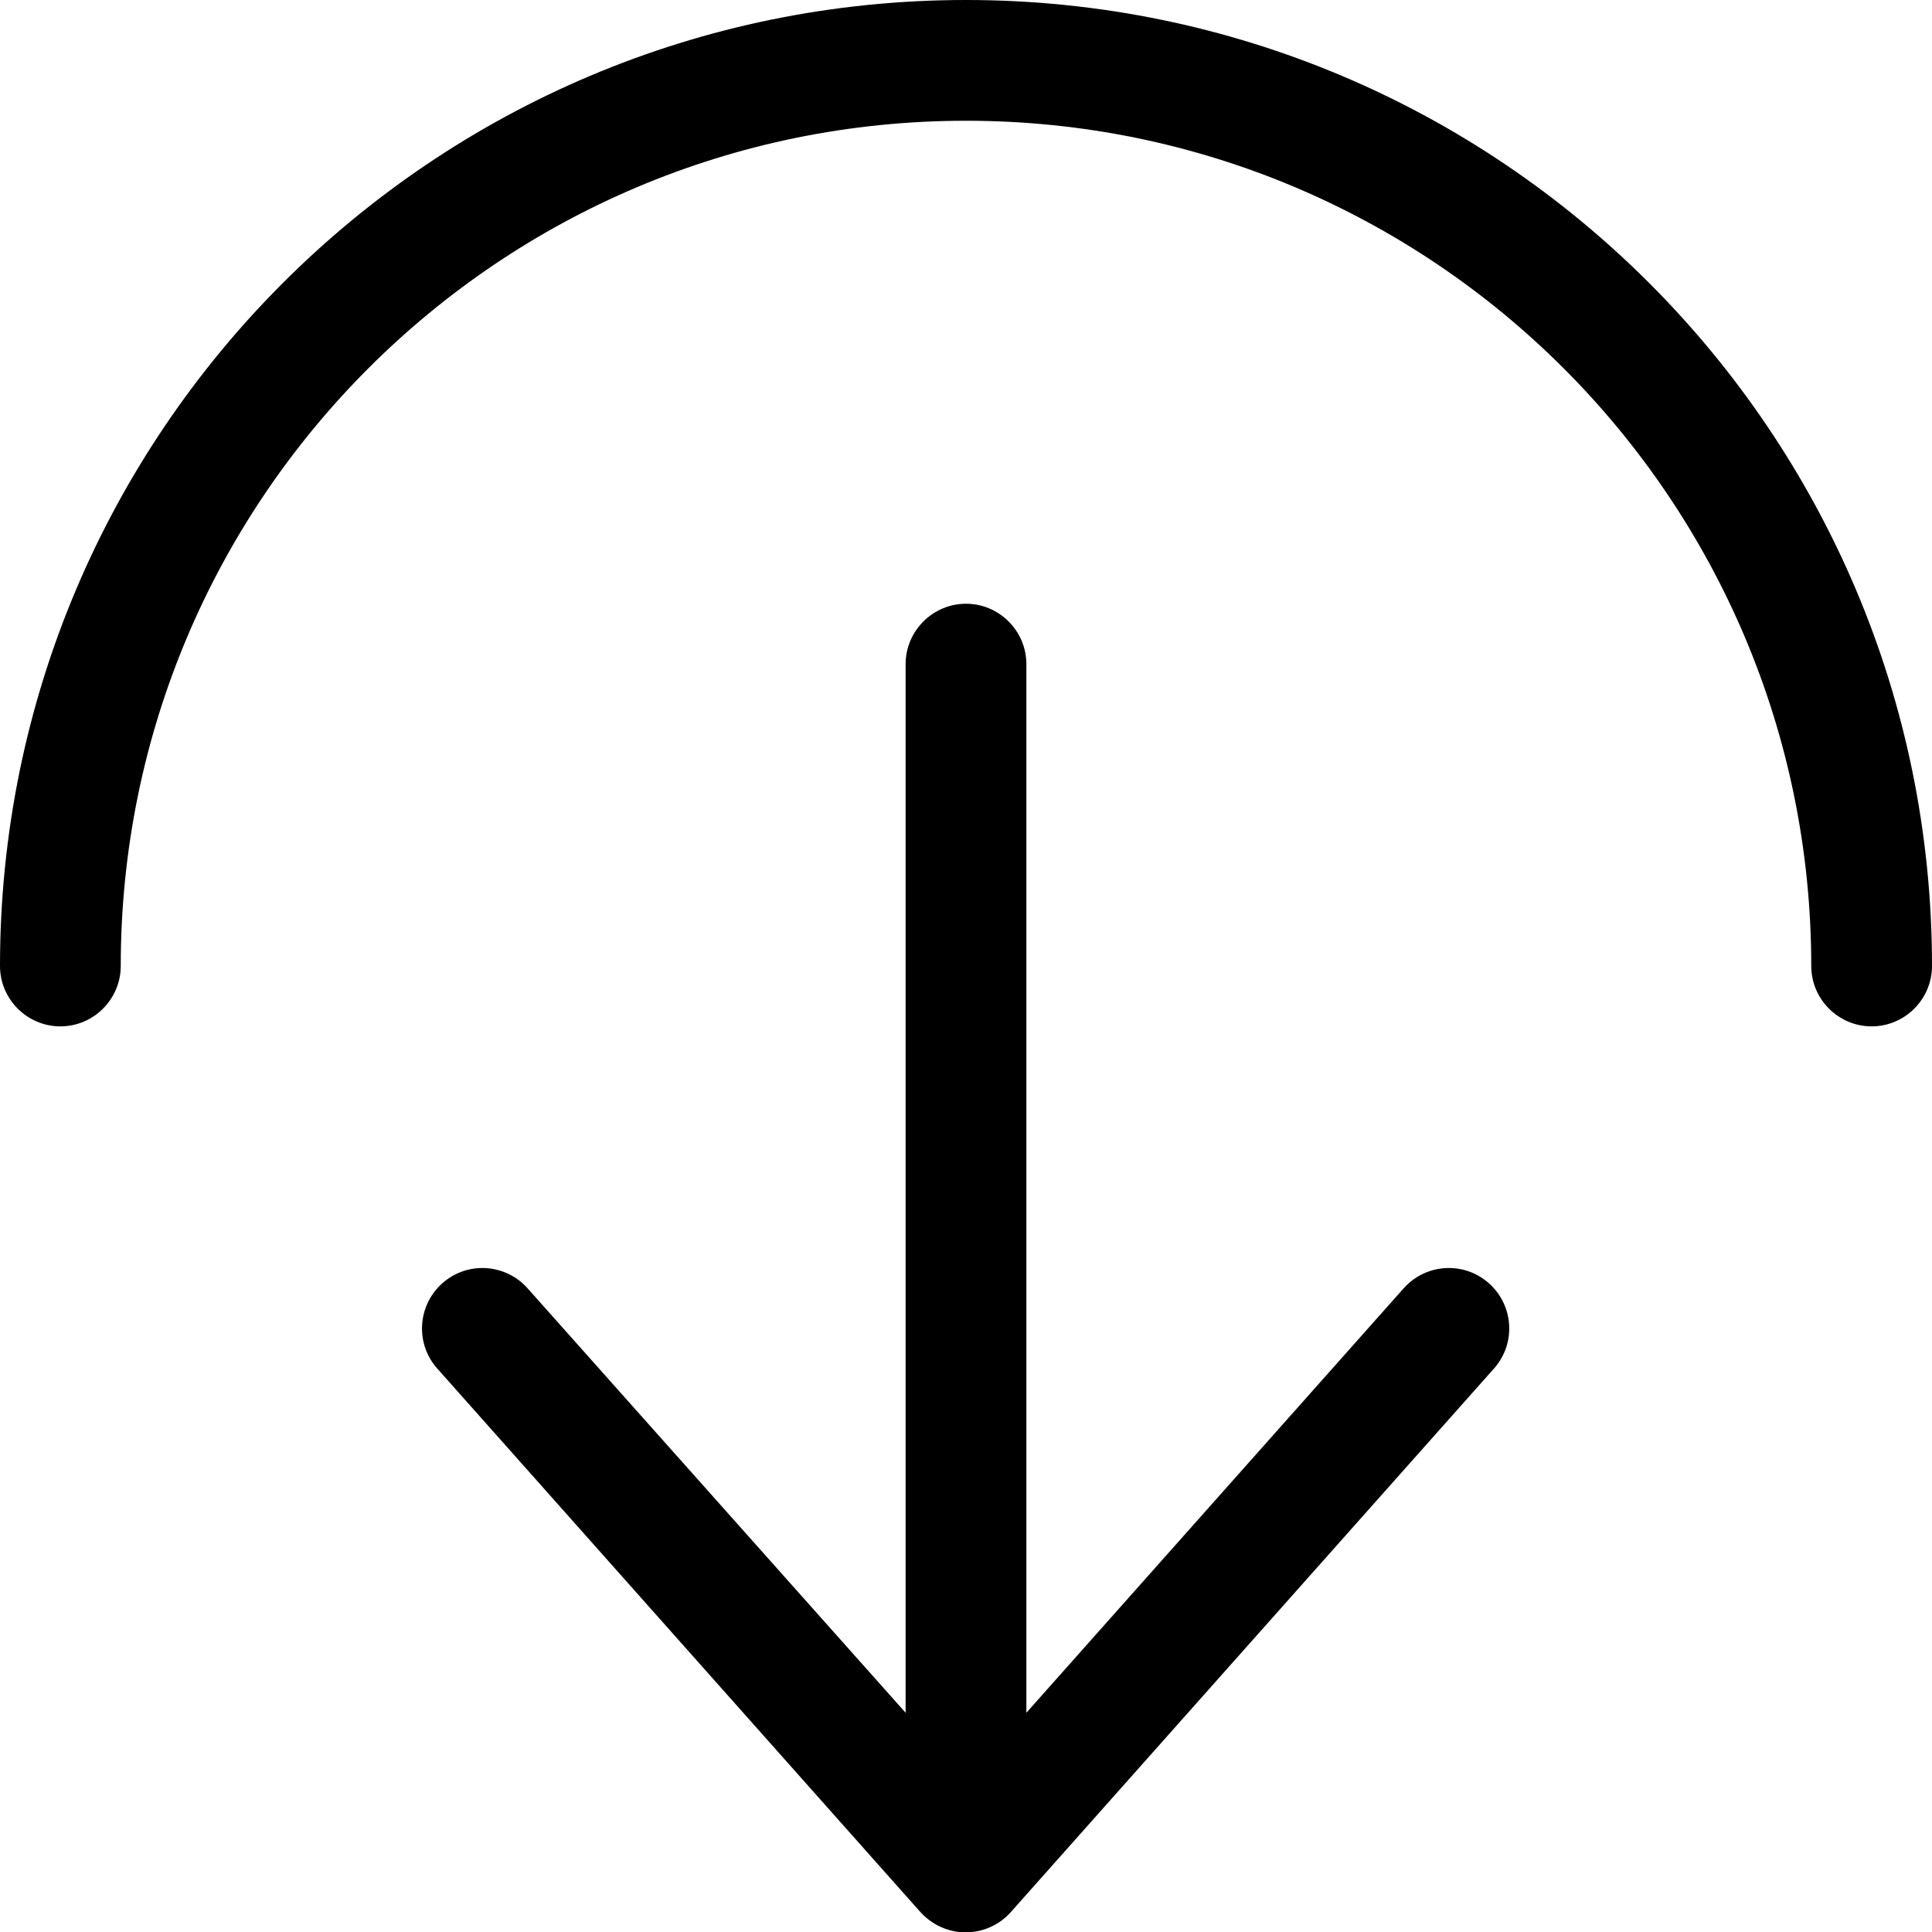
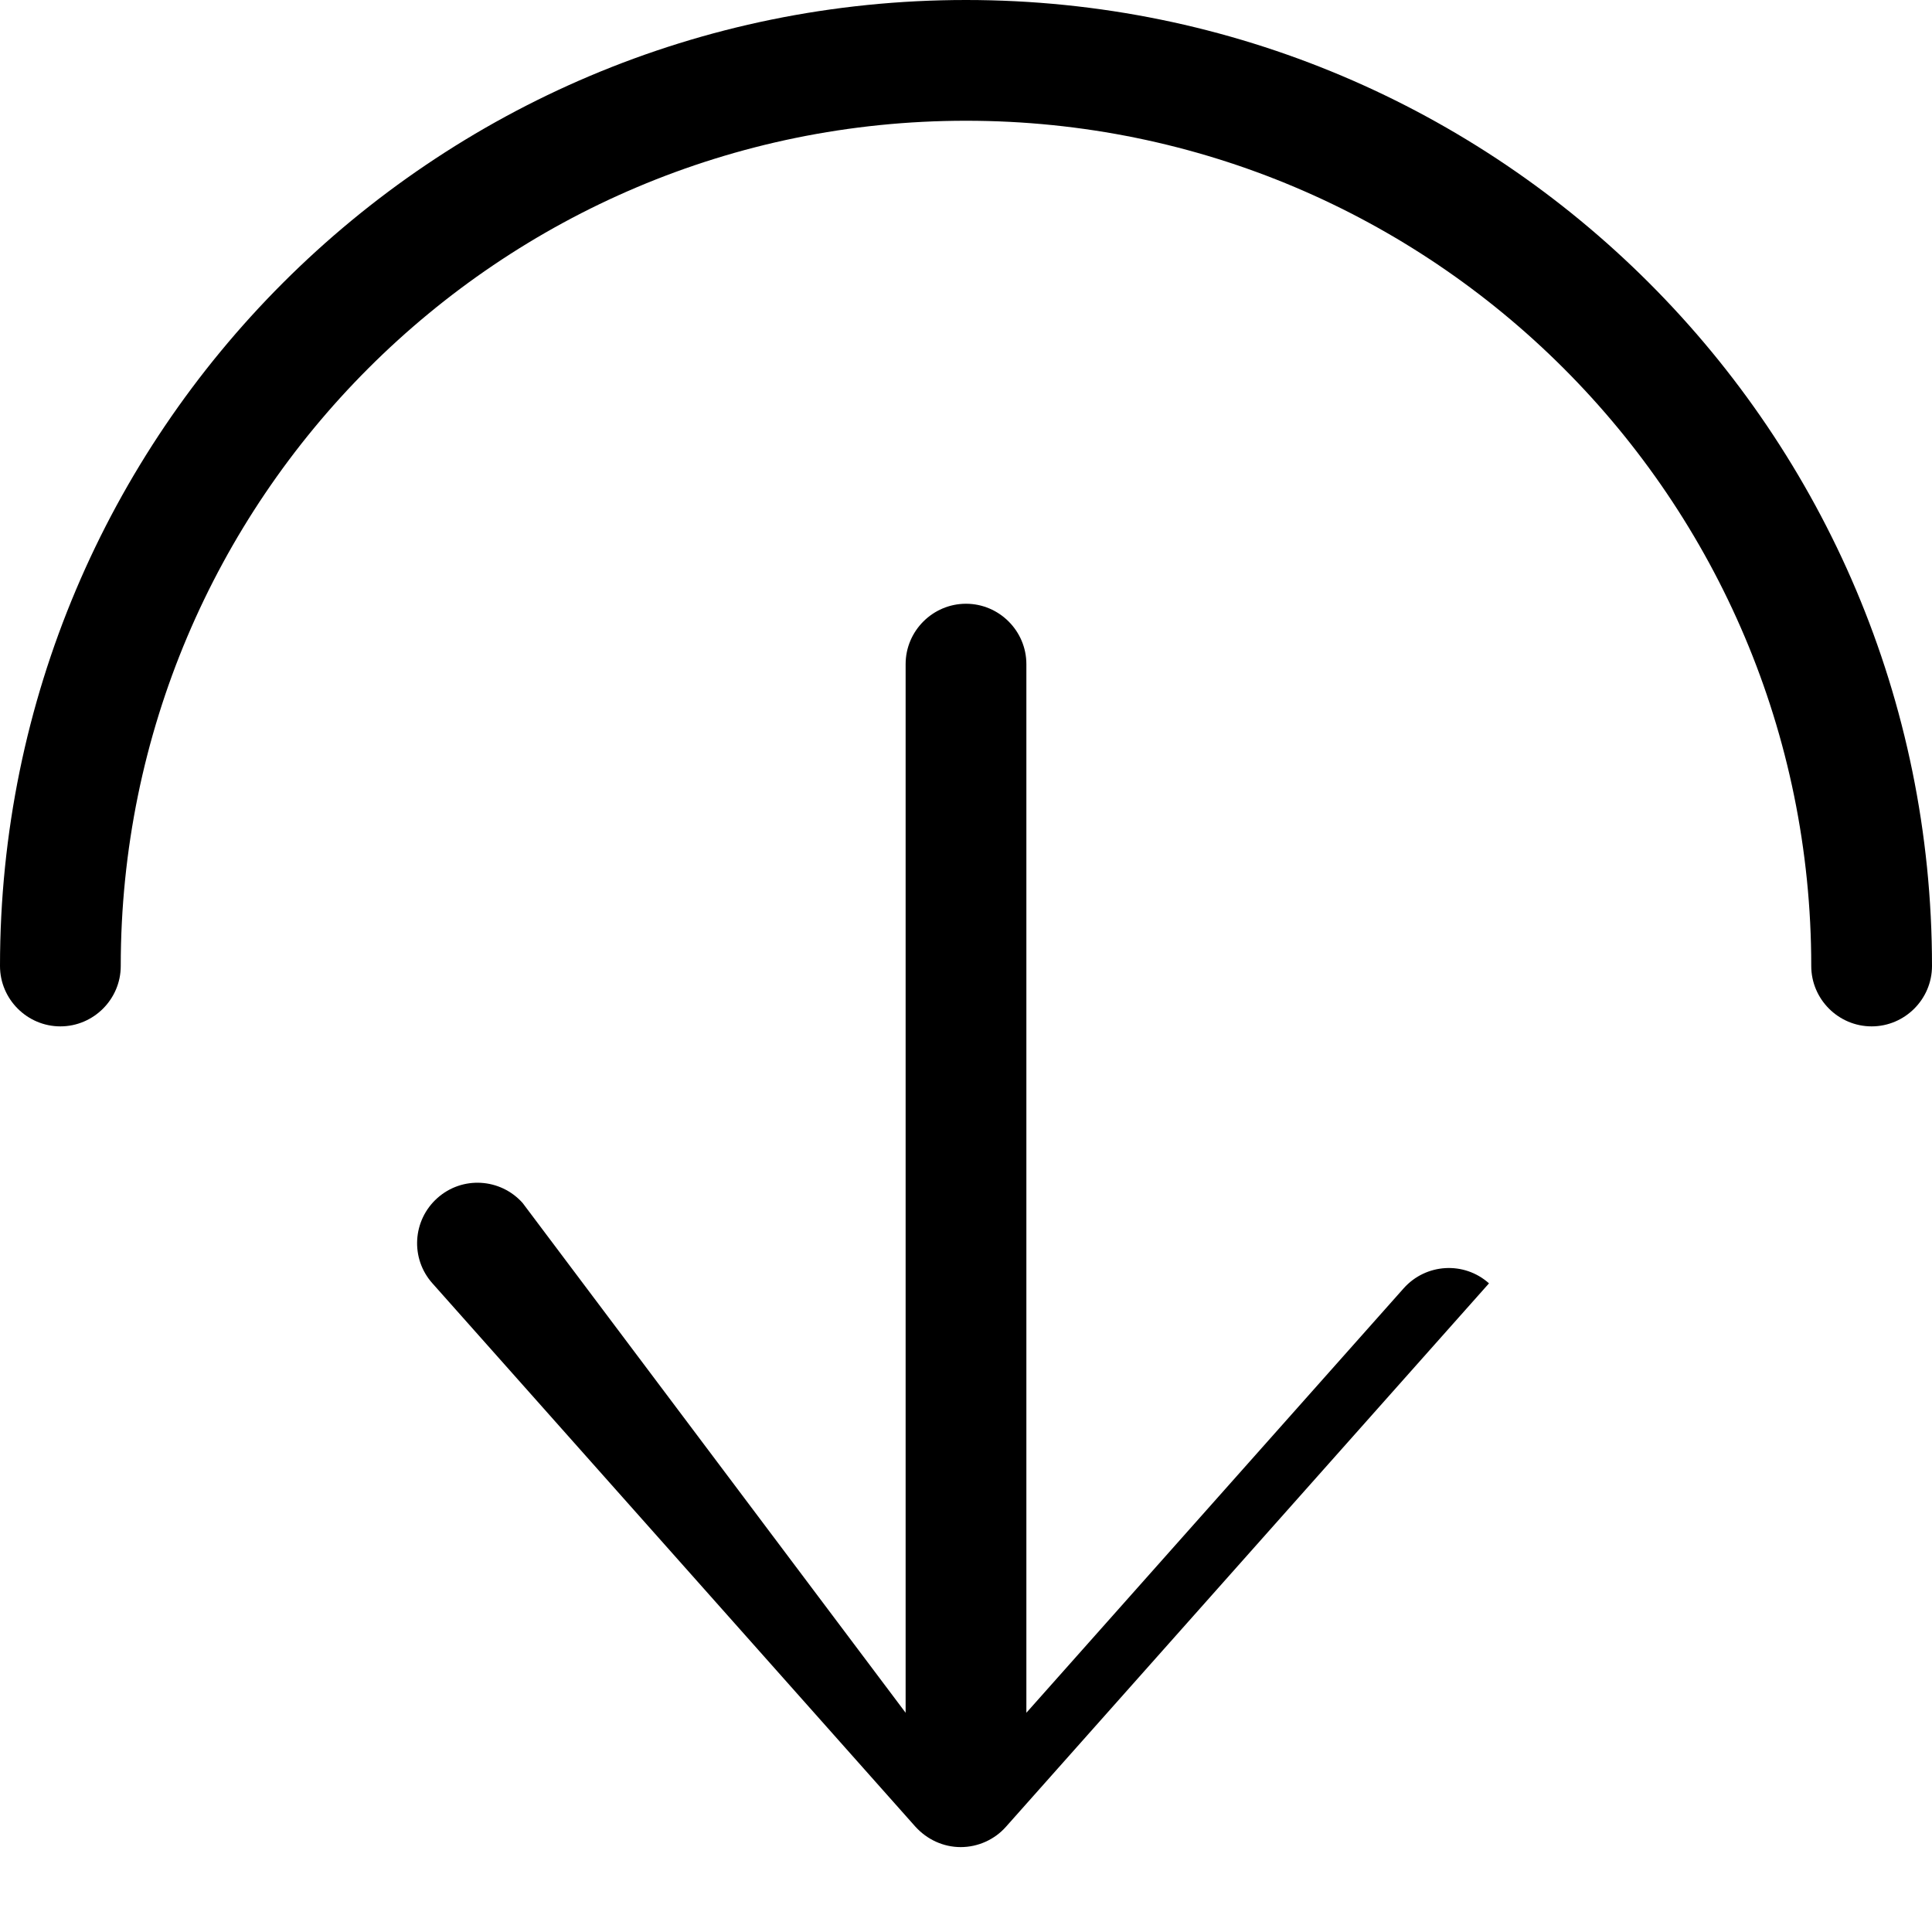
<svg xmlns="http://www.w3.org/2000/svg" viewBox="0 0 512 512">
-   <path d="M256 160c8.8 0 16 7.2 16 16l0 277.9L372 341.4c5.9-6.6 16-7.2 22.6-1.3s7.2 16 1.3 22.6l-128 144c-3 3.4-7.4 5.4-12 5.4s-8.9-2-12-5.4l-128-144c-5.9-6.6-5.3-16.7 1.3-22.6s16.7-5.3 22.6 1.3L240 453.9 240 176c0-8.8 7.2-16 16-16zM0 256C0 114.6 114.6 0 256 0S512 114.6 512 256c0 8.8-7.2 16-16 16s-16-7.2-16-16C480 132.3 379.7 32 256 32S32 132.3 32 256c0 8.8-7.2 16-16 16s-16-7.2-16-16z" />
+   <path d="M256 160c8.8 0 16 7.2 16 16l0 277.9L372 341.4c5.9-6.6 16-7.2 22.6-1.3l-128 144c-3 3.4-7.4 5.4-12 5.4s-8.9-2-12-5.4l-128-144c-5.9-6.6-5.3-16.7 1.3-22.6s16.7-5.3 22.6 1.3L240 453.9 240 176c0-8.8 7.2-16 16-16zM0 256C0 114.6 114.6 0 256 0S512 114.6 512 256c0 8.8-7.2 16-16 16s-16-7.2-16-16C480 132.3 379.7 32 256 32S32 132.3 32 256c0 8.8-7.2 16-16 16s-16-7.2-16-16z" />
</svg>